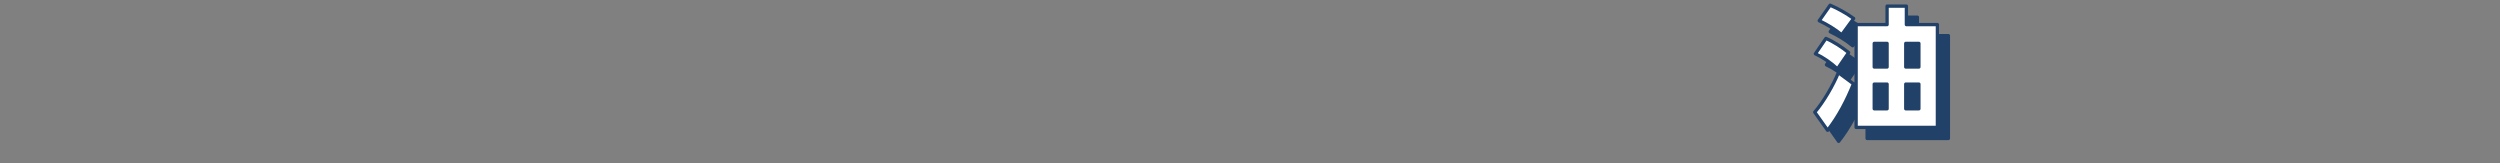
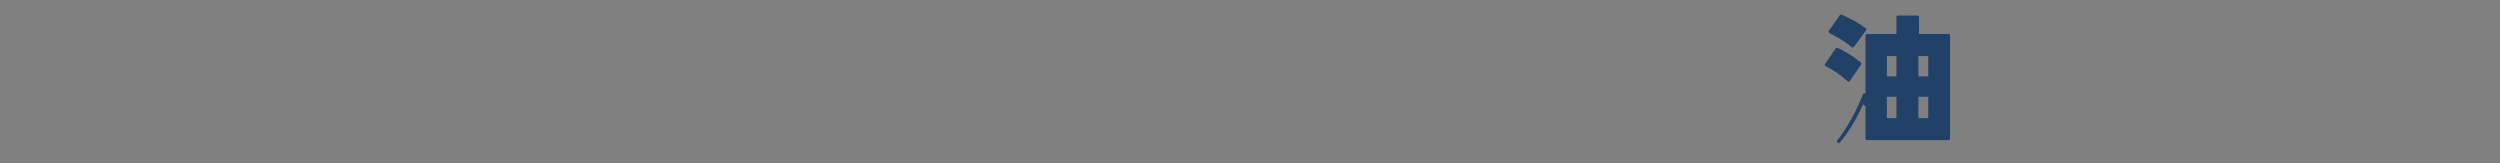
<svg xmlns="http://www.w3.org/2000/svg" id="_テキスト" data-name="テキスト" version="1.1" viewBox="0 0 633.78 41.34">
  <rect x="0" y="0" width="633.78" height="41.34" fill="#808080" stroke="none" />
  <defs>
    <style>
      .st0 {
        fill: #fff;
      }

      .st0, .st1 {
        stroke: #214169;
        stroke-linecap: round;
        stroke-linejoin: round;
        stroke-width: .84px;
      }

      .st1 {
        fill: #214169;
      }
    </style>
  </defs>
-   <path class="st1" d="M472.68,24.05c-1.63,4.06-3.83,8.35-6.56,11.78l-3.26-4.59c2.16-2.46,4.79-6.99,5.99-10.02l3.83,2.83ZM471.45,16.13l-2.83,4.13c-1.7-1.56-3.49-2.83-5.59-3.83l2.66-3.89c2.03.87,4.03,2.2,5.76,3.59ZM472.71,7.47l-3.03,4.13c-1.76-1.46-3.63-2.56-5.69-3.56l2.76-3.93c2.1.9,4.09,2.03,5.96,3.36ZM493.94,9.04v26.06h-20.6V9.04h7.85v-4.69h4.89v4.69h7.85ZM477.93,13.8v5.99h3.26v-5.99h-3.26ZM477.93,24.11v6.26h3.26v-6.26h-3.26ZM485.92,13.8v5.99h3.33v-5.99h-3.33ZM485.92,24.11v6.26h3.33v-6.26h-3.33Z" />
-   <path class="st0" d="M469.88,21.25c-1.63,4.06-3.83,8.35-6.56,11.78l-3.26-4.59c2.16-2.46,4.79-6.99,5.99-10.02l3.83,2.83ZM468.65,13.33l-2.83,4.13c-1.7-1.56-3.49-2.83-5.59-3.83l2.66-3.89c2.03.87,4.03,2.2,5.76,3.59ZM469.92,4.68l-3.03,4.13c-1.76-1.46-3.63-2.56-5.69-3.56l2.76-3.93c2.1.9,4.09,2.03,5.96,3.36ZM491.15,6.24v26.06h-20.6V6.24h7.85V1.55h4.89v4.69h7.85ZM475.14,11v5.99h3.26v-5.99h-3.26ZM475.14,21.32v6.26h3.26v-6.26h-3.26ZM483.13,11v5.99h3.33v-5.99h-3.33ZM483.13,21.32v6.26h3.33v-6.26h-3.33Z" />
+   <path class="st1" d="M472.68,24.05c-1.63,4.06-3.83,8.35-6.56,11.78c2.16-2.46,4.79-6.99,5.99-10.02l3.83,2.83ZM471.45,16.13l-2.83,4.13c-1.7-1.56-3.49-2.83-5.59-3.83l2.66-3.89c2.03.87,4.03,2.2,5.76,3.59ZM472.71,7.47l-3.03,4.13c-1.76-1.46-3.63-2.56-5.69-3.56l2.76-3.93c2.1.9,4.09,2.03,5.96,3.36ZM493.94,9.04v26.06h-20.6V9.04h7.85v-4.69h4.89v4.69h7.85ZM477.93,13.8v5.99h3.26v-5.99h-3.26ZM477.93,24.11v6.26h3.26v-6.26h-3.26ZM485.92,13.8v5.99h3.33v-5.99h-3.33ZM485.92,24.11v6.26h3.33v-6.26h-3.33Z" />
</svg>